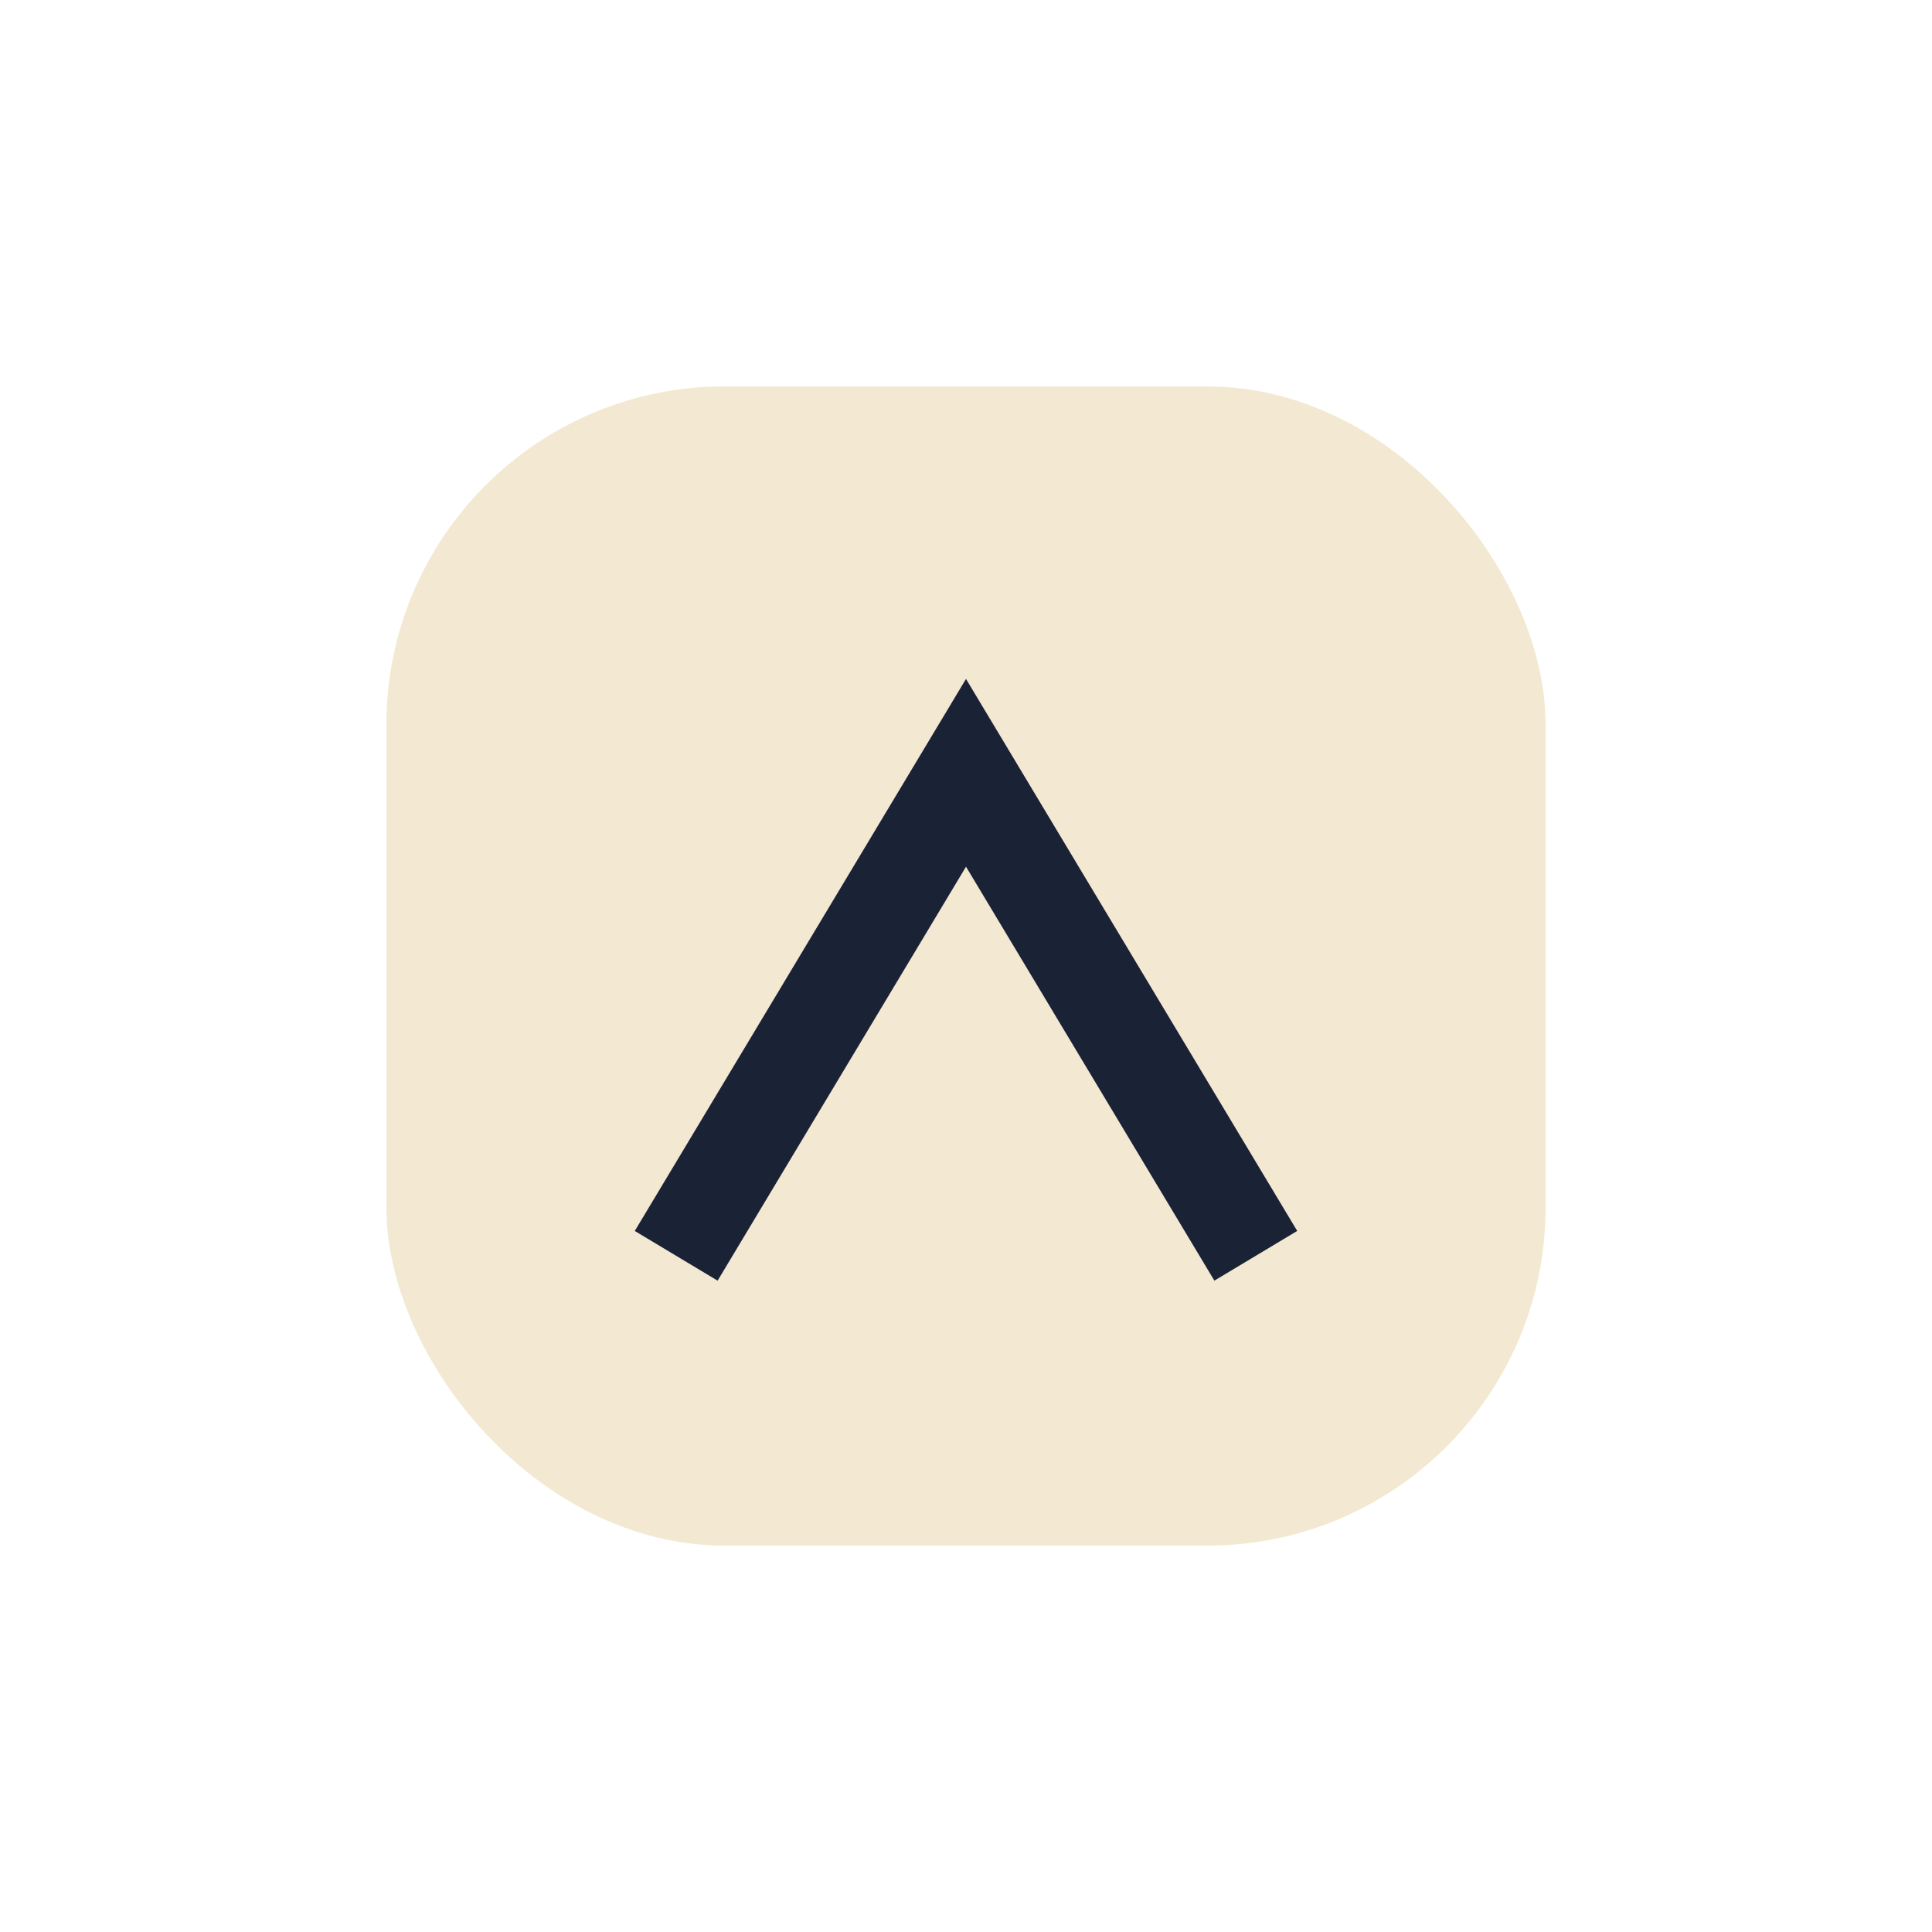
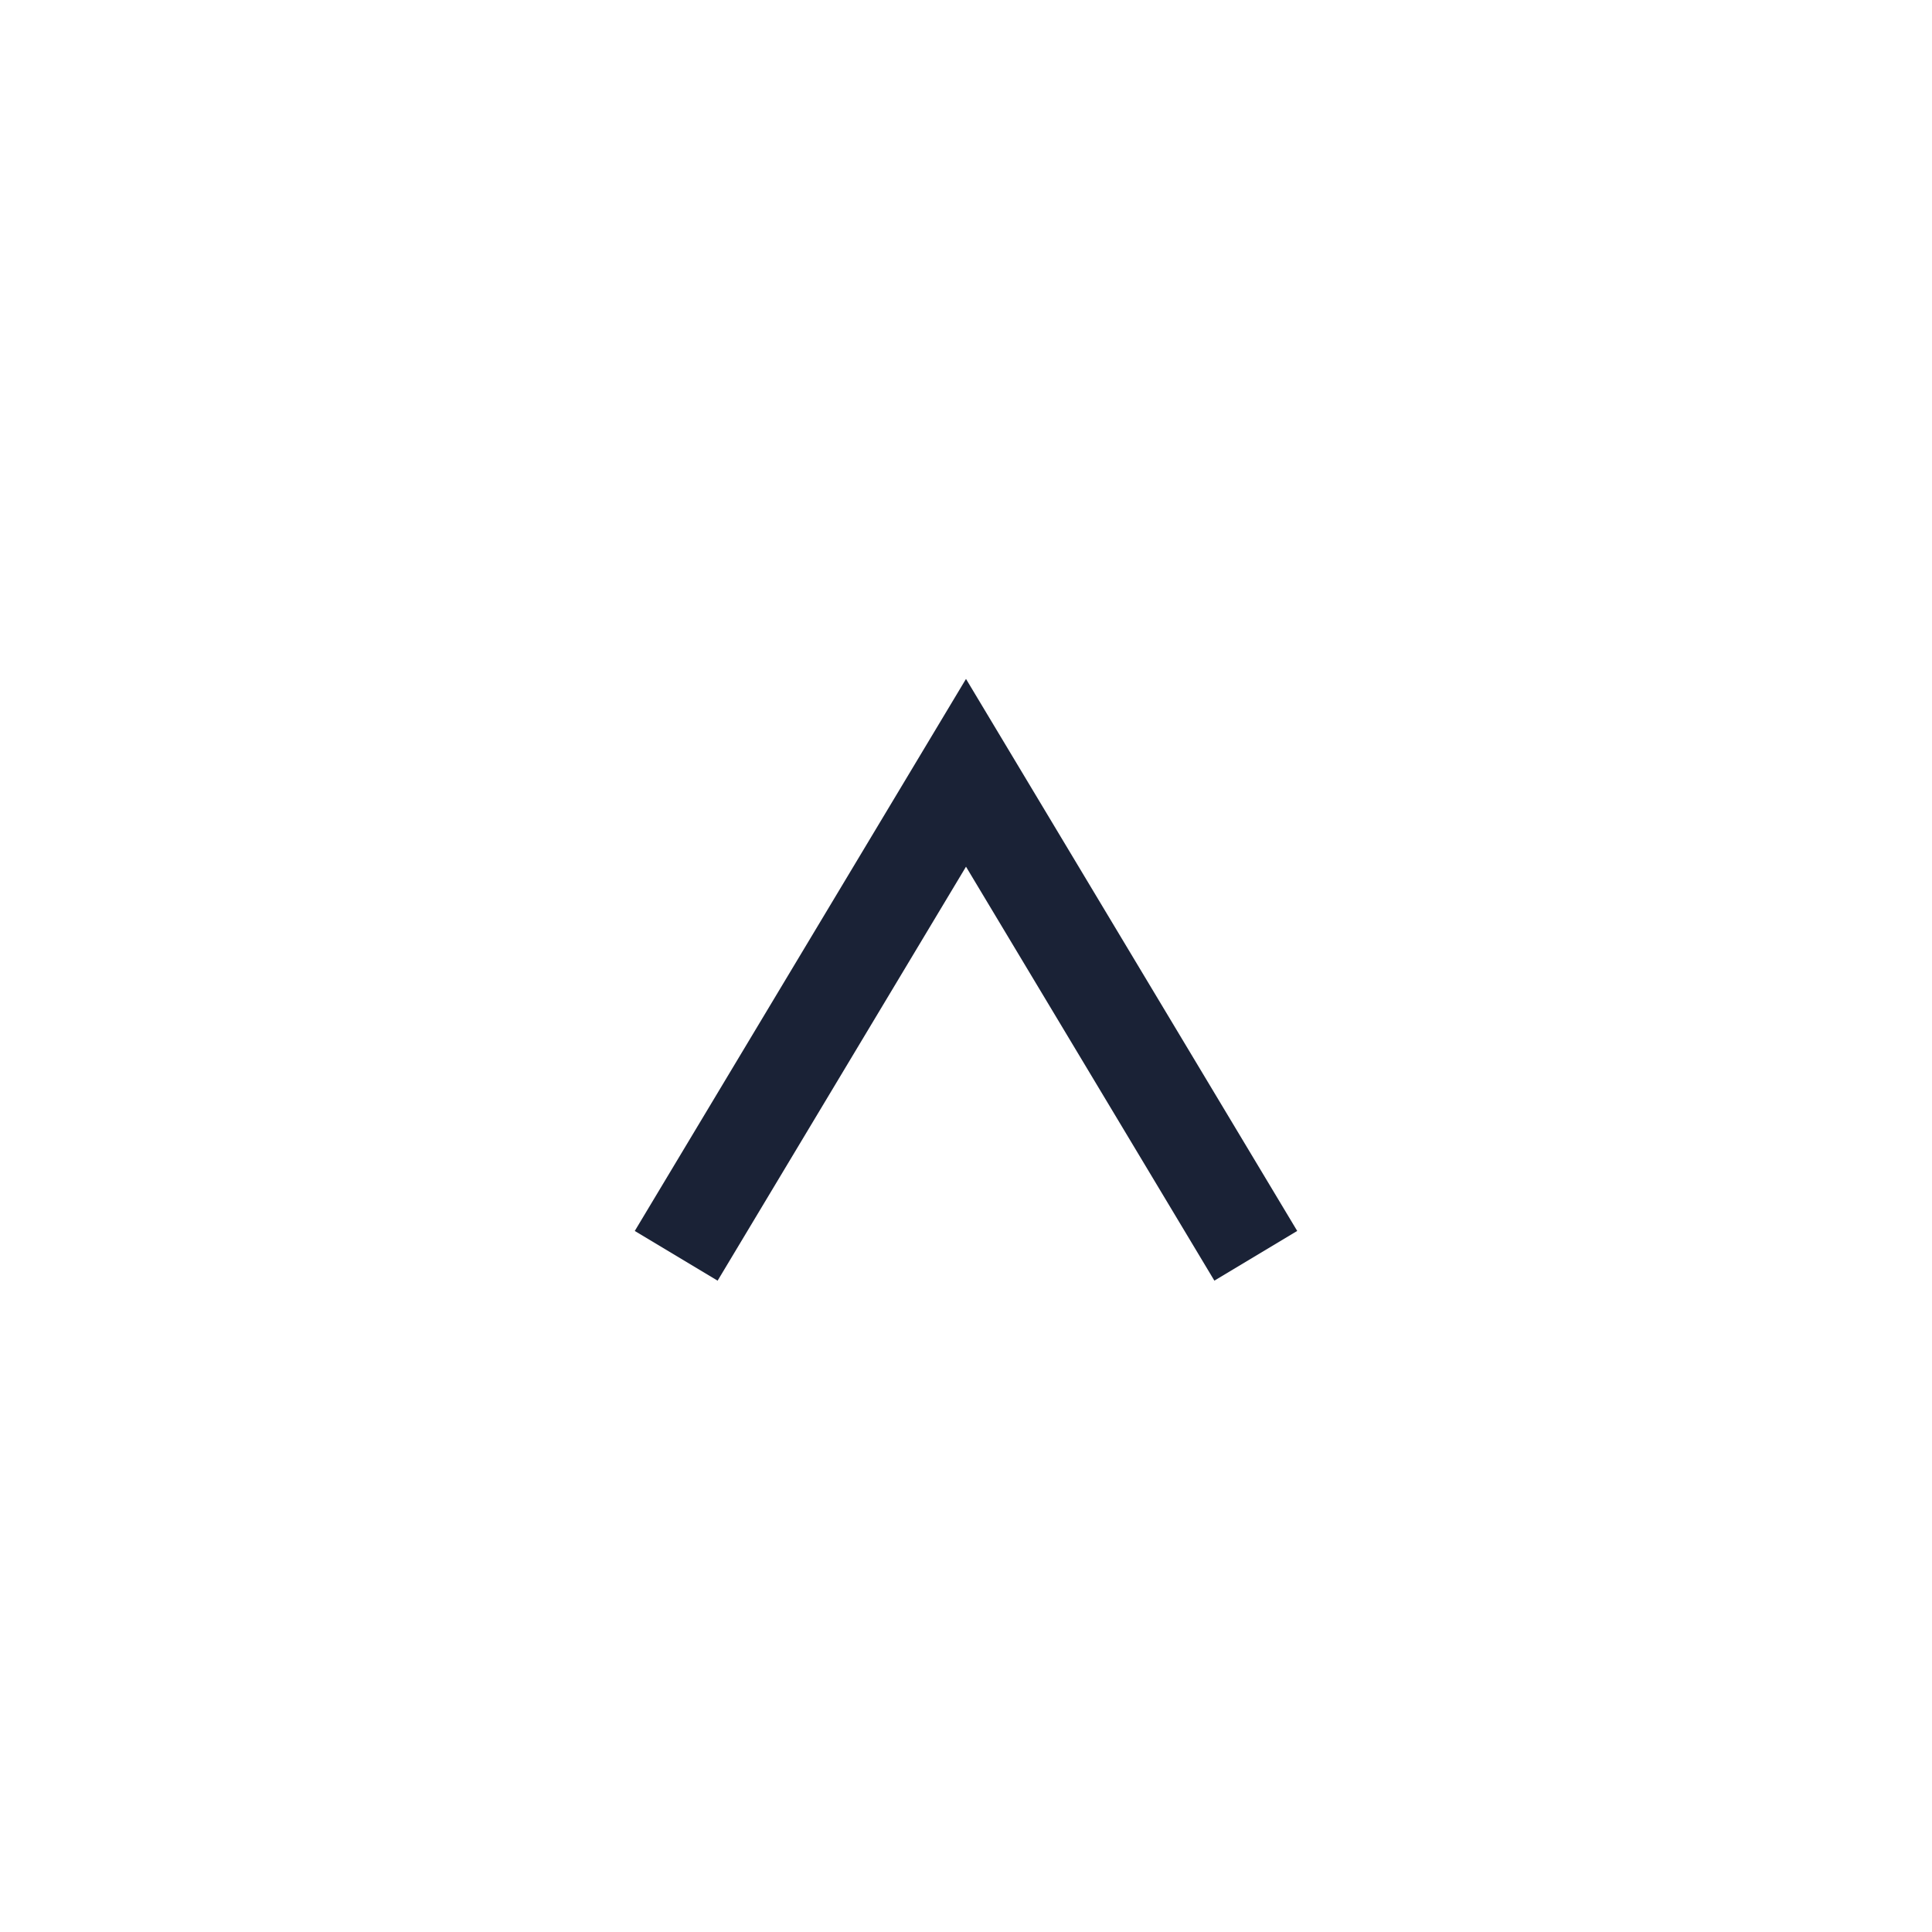
<svg xmlns="http://www.w3.org/2000/svg" width="40" height="40" viewBox="0 0 40 40">
-   <rect x="8" y="8" width="24" height="24" rx="7" fill="#F3E9D2" />
  <path d="M14 26l6-10 6 10" stroke="#1A2236" stroke-width="2" fill="none" />
</svg>